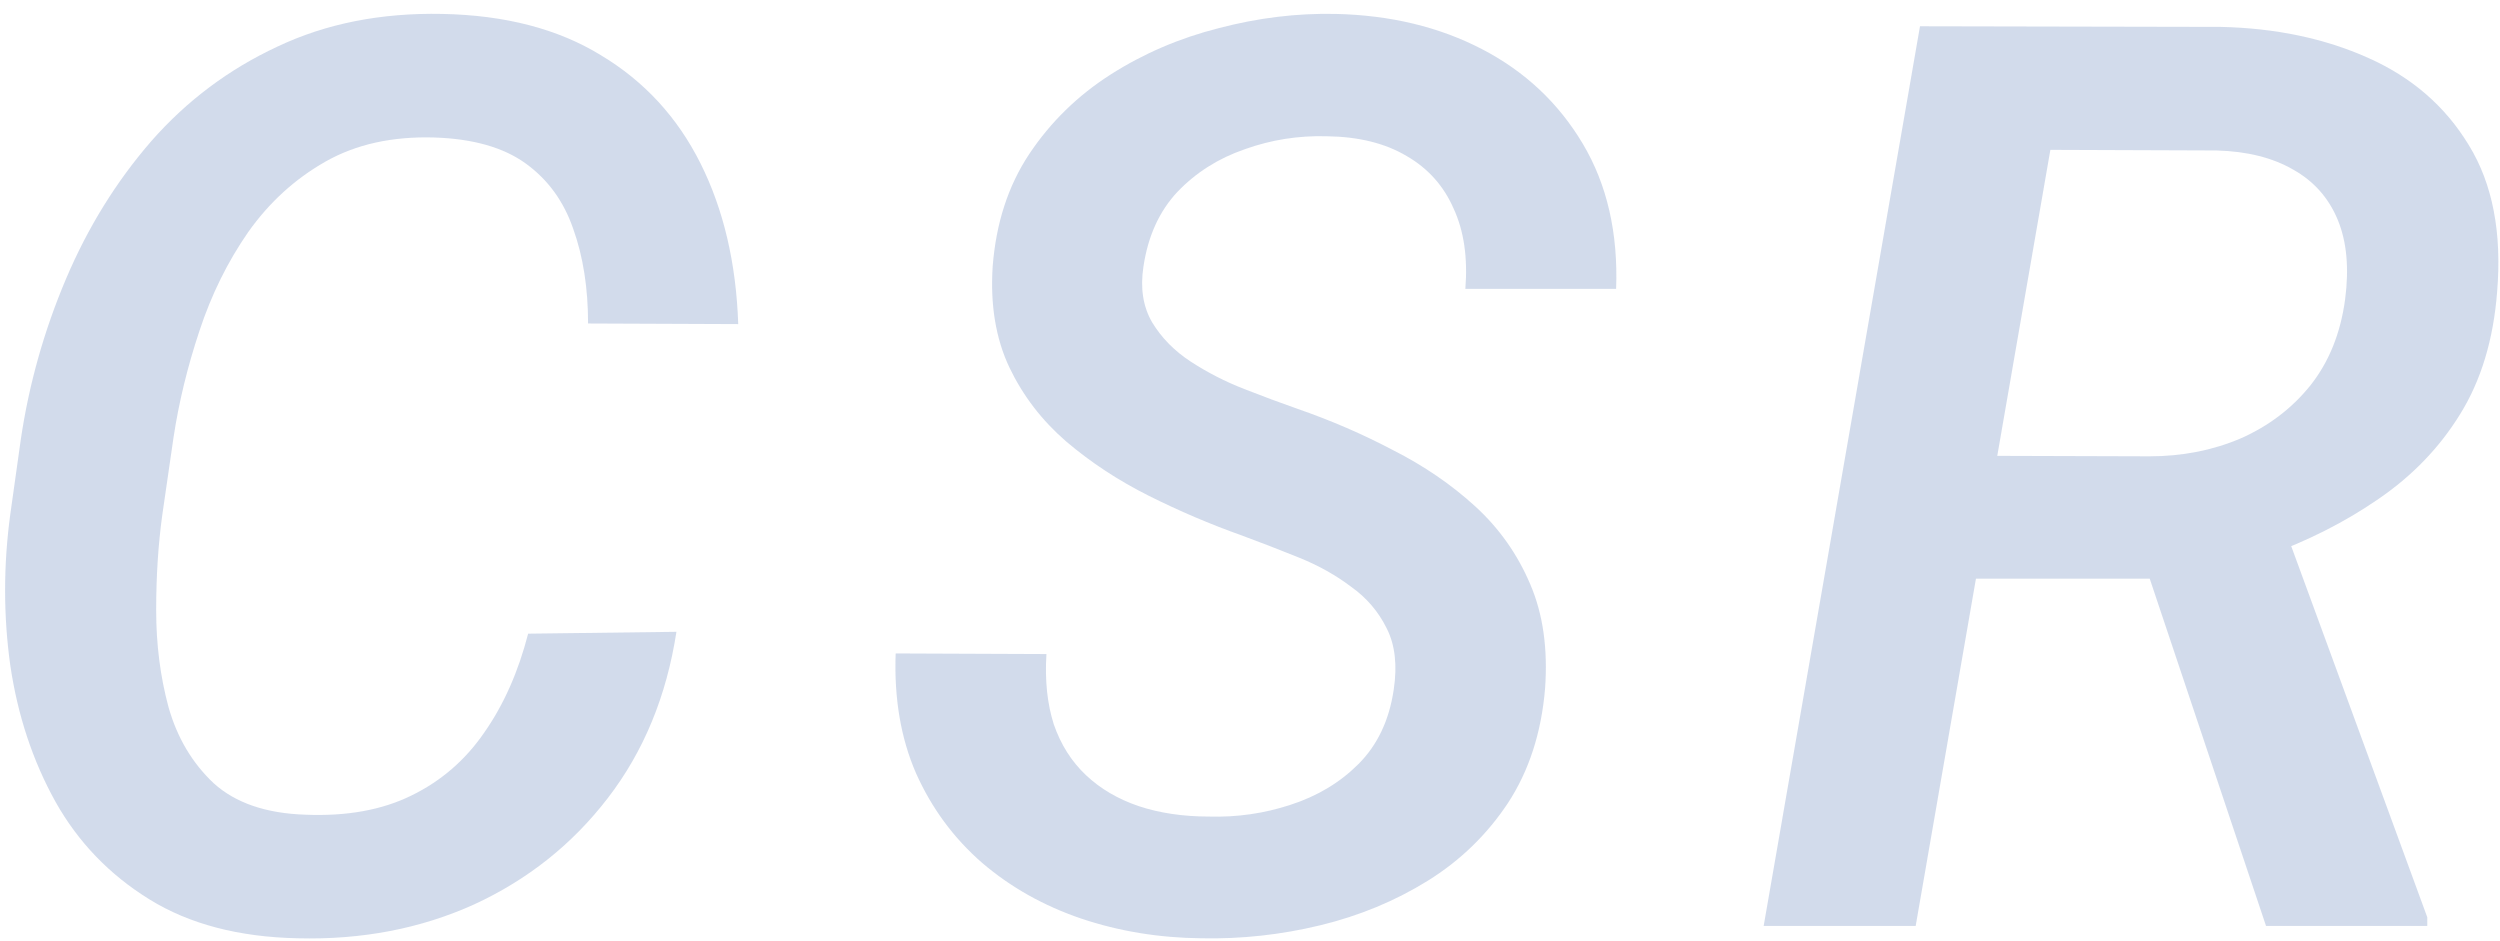
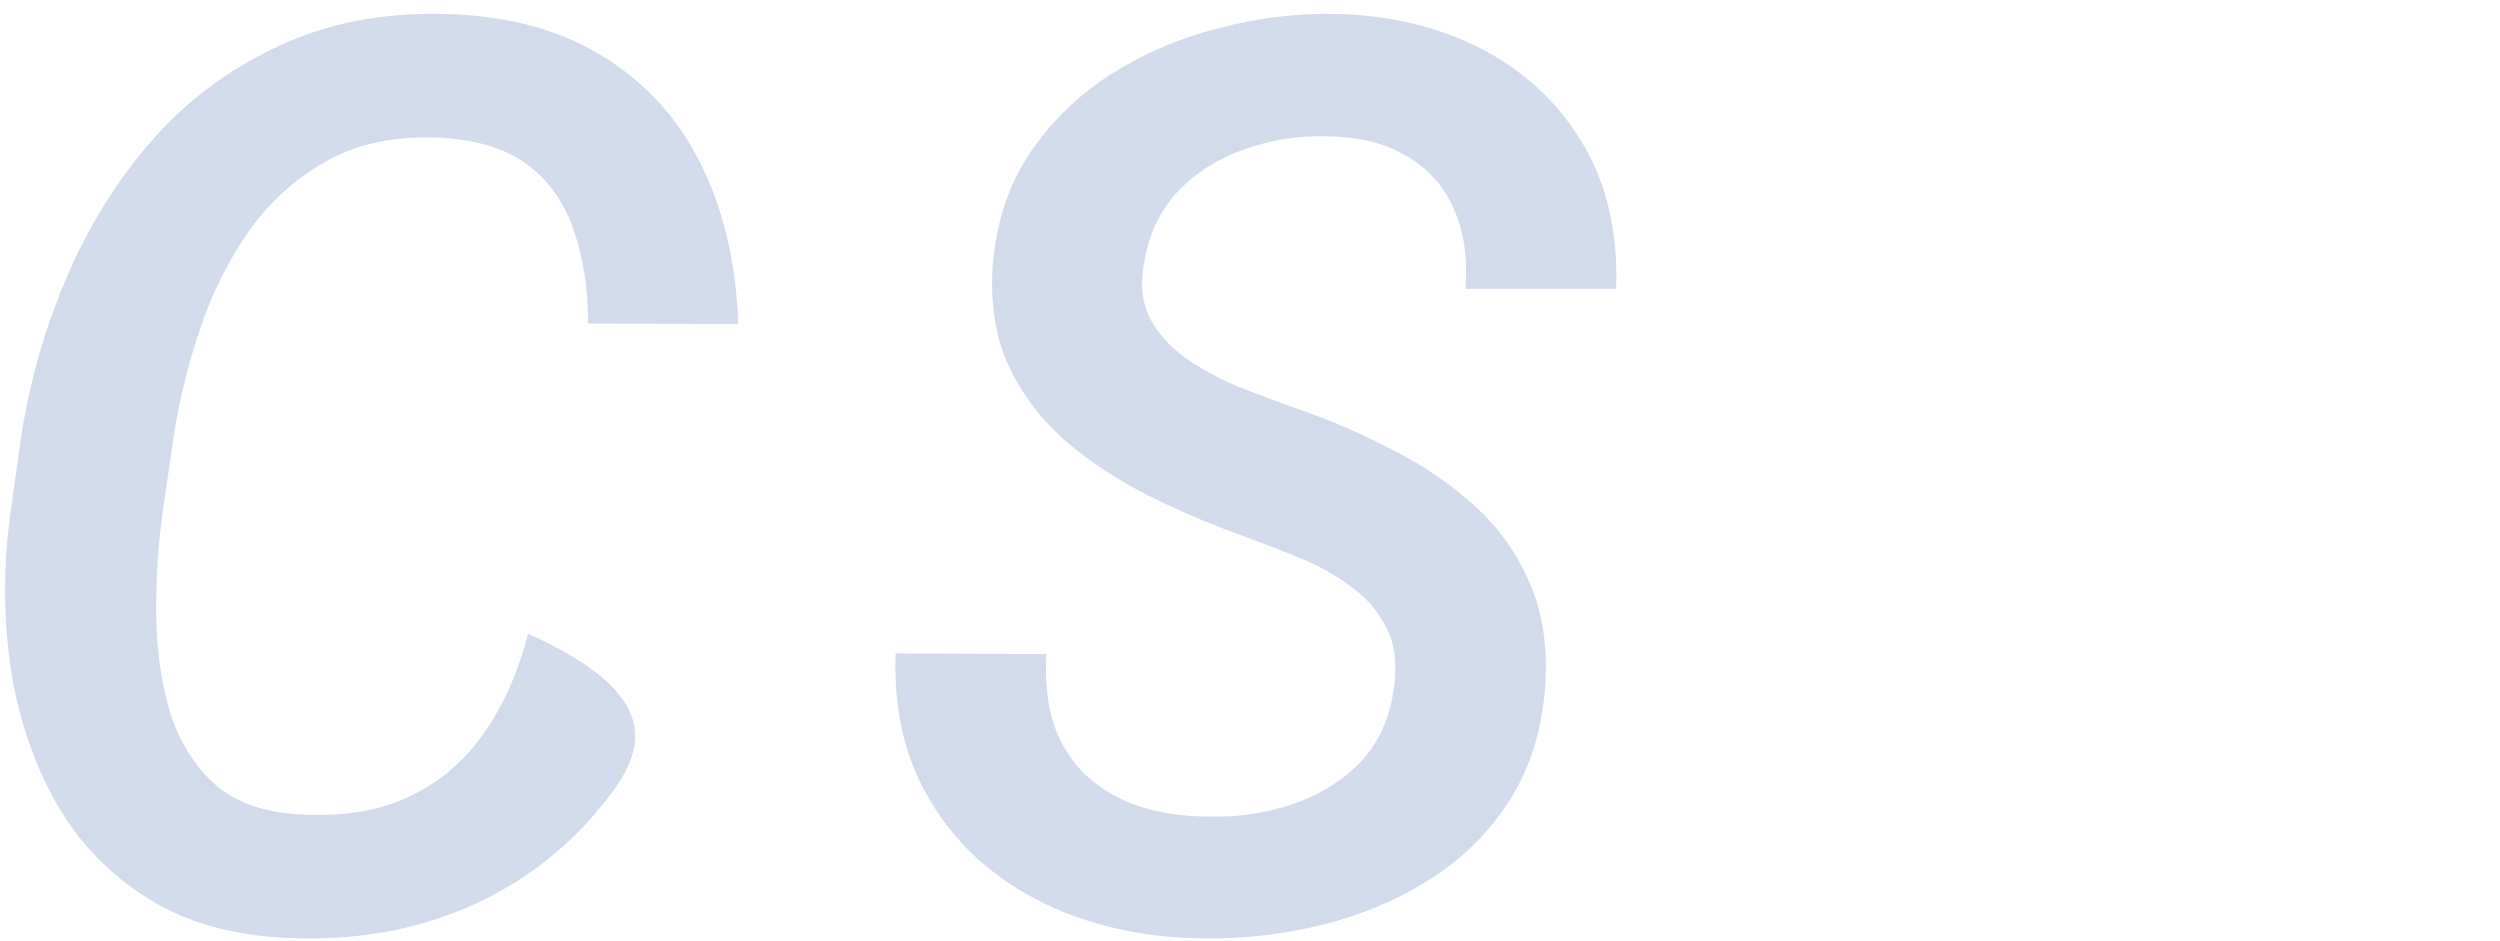
<svg xmlns="http://www.w3.org/2000/svg" width="162" height="61" viewBox="0 0 162 61" fill="none">
-   <path d="M124.416 1.703L143.915 1.743C147.465 1.823 150.642 2.491 153.444 3.745C156.274 5 158.449 6.882 159.971 9.391C161.519 11.9 162.133 15.076 161.813 18.92C161.572 22.016 160.771 24.659 159.41 26.848C158.076 29.01 156.314 30.838 154.125 32.333C151.963 33.828 149.507 35.069 146.758 36.057L143.515 37.498H124.977L126.298 29.53L139.271 29.57C141.406 29.57 143.381 29.183 145.196 28.409C147.011 27.608 148.52 26.461 149.721 24.966C150.922 23.444 151.669 21.589 151.963 19.4C152.23 17.372 152.07 15.65 151.482 14.235C150.895 12.821 149.934 11.74 148.6 10.992C147.265 10.218 145.61 9.804 143.635 9.751L132.864 9.711L124.136 60H114.286L124.416 1.703ZM146.838 60L138.069 33.815L147.879 33.774L157.288 59.44V60H146.838Z" fill="#0A3A90" fill-opacity="0.18" />
  <path d="M90.311 44.705C90.551 43.13 90.404 41.809 89.87 40.741C89.336 39.647 88.562 38.739 87.548 38.019C86.56 37.271 85.439 36.644 84.185 36.137C82.93 35.63 81.689 35.149 80.461 34.695C78.432 33.975 76.43 33.12 74.455 32.133C72.48 31.145 70.691 29.971 69.09 28.609C67.515 27.248 66.287 25.646 65.406 23.805C64.525 21.936 64.165 19.761 64.325 17.278C64.539 14.476 65.326 12.047 66.688 9.991C68.076 7.909 69.837 6.188 71.973 4.826C74.108 3.465 76.444 2.464 78.98 1.823C81.515 1.156 84.038 0.849 86.547 0.902C90.097 0.982 93.26 1.743 96.036 3.185C98.812 4.626 100.988 6.668 102.562 9.311C104.137 11.953 104.858 15.089 104.725 18.72H94.955C95.115 16.691 94.862 14.956 94.194 13.515C93.554 12.047 92.539 10.912 91.151 10.111C89.763 9.284 88.042 8.857 85.986 8.83C84.144 8.777 82.37 9.057 80.661 9.671C78.953 10.258 77.498 11.179 76.297 12.434C75.122 13.688 74.388 15.303 74.095 17.278C73.881 18.666 74.068 19.867 74.655 20.882C75.269 21.896 76.11 22.75 77.178 23.444C78.245 24.138 79.393 24.726 80.621 25.206C81.849 25.686 82.997 26.114 84.064 26.487C86.227 27.235 88.295 28.129 90.27 29.17C92.272 30.184 94.047 31.399 95.596 32.813C97.144 34.228 98.332 35.91 99.159 37.858C99.987 39.78 100.307 42.036 100.12 44.625C99.88 47.481 99.079 49.95 97.718 52.032C96.356 54.088 94.621 55.769 92.513 57.077C90.404 58.385 88.082 59.346 85.546 59.96C83.01 60.574 80.448 60.854 77.858 60.801C75.109 60.774 72.507 60.347 70.051 59.52C67.622 58.692 65.486 57.491 63.645 55.916C61.803 54.315 60.375 52.379 59.36 50.11C58.373 47.842 57.932 45.252 58.039 42.343L67.809 42.383C67.702 44.091 67.862 45.613 68.289 46.947C68.743 48.255 69.437 49.35 70.371 50.23C71.305 51.111 72.44 51.779 73.774 52.232C75.136 52.686 76.657 52.913 78.339 52.913C80.154 52.967 81.916 52.713 83.624 52.152C85.359 51.592 86.827 50.711 88.028 49.51C89.256 48.282 90.017 46.68 90.311 44.705Z" fill="#0A3A90" fill-opacity="0.18" />
-   <path d="M34.224 41.062L43.833 40.941C43.192 45.105 41.711 48.696 39.389 51.712C37.093 54.702 34.21 56.997 30.74 58.599C27.27 60.173 23.453 60.908 19.289 60.801C15.472 60.721 12.269 59.88 9.68 58.278C7.09 56.677 5.062 54.568 3.594 51.952C2.126 49.31 1.151 46.373 0.671 43.144C0.217 39.914 0.217 36.63 0.671 33.294L1.352 28.449C1.885 24.872 2.86 21.416 4.274 18.079C5.689 14.742 7.531 11.766 9.8 9.15C12.095 6.535 14.818 4.493 17.968 3.024C21.117 1.53 24.681 0.822 28.658 0.902C32.742 0.982 36.172 1.877 38.948 3.585C41.751 5.267 43.9 7.602 45.395 10.592C46.889 13.581 47.703 17.051 47.837 21.002L38.107 20.962C38.107 18.666 37.787 16.624 37.147 14.836C36.533 13.047 35.505 11.633 34.063 10.592C32.622 9.551 30.647 8.99 28.138 8.91C25.415 8.83 23.066 9.351 21.091 10.472C19.116 11.593 17.447 13.114 16.086 15.036C14.751 16.958 13.697 19.093 12.923 21.442C12.149 23.765 11.588 26.074 11.241 28.369L10.521 33.334C10.254 35.256 10.12 37.325 10.12 39.54C10.12 41.755 10.387 43.851 10.921 45.826C11.481 47.801 12.456 49.443 13.844 50.751C15.258 52.032 17.247 52.713 19.81 52.793C22.479 52.9 24.761 52.486 26.656 51.552C28.578 50.617 30.153 49.256 31.381 47.468C32.635 45.679 33.583 43.544 34.224 41.062Z" fill="#0A3A90" fill-opacity="0.18" />
+   <path d="M34.224 41.062C43.192 45.105 41.711 48.696 39.389 51.712C37.093 54.702 34.21 56.997 30.74 58.599C27.27 60.173 23.453 60.908 19.289 60.801C15.472 60.721 12.269 59.88 9.68 58.278C7.09 56.677 5.062 54.568 3.594 51.952C2.126 49.31 1.151 46.373 0.671 43.144C0.217 39.914 0.217 36.63 0.671 33.294L1.352 28.449C1.885 24.872 2.86 21.416 4.274 18.079C5.689 14.742 7.531 11.766 9.8 9.15C12.095 6.535 14.818 4.493 17.968 3.024C21.117 1.53 24.681 0.822 28.658 0.902C32.742 0.982 36.172 1.877 38.948 3.585C41.751 5.267 43.9 7.602 45.395 10.592C46.889 13.581 47.703 17.051 47.837 21.002L38.107 20.962C38.107 18.666 37.787 16.624 37.147 14.836C36.533 13.047 35.505 11.633 34.063 10.592C32.622 9.551 30.647 8.99 28.138 8.91C25.415 8.83 23.066 9.351 21.091 10.472C19.116 11.593 17.447 13.114 16.086 15.036C14.751 16.958 13.697 19.093 12.923 21.442C12.149 23.765 11.588 26.074 11.241 28.369L10.521 33.334C10.254 35.256 10.12 37.325 10.12 39.54C10.12 41.755 10.387 43.851 10.921 45.826C11.481 47.801 12.456 49.443 13.844 50.751C15.258 52.032 17.247 52.713 19.81 52.793C22.479 52.9 24.761 52.486 26.656 51.552C28.578 50.617 30.153 49.256 31.381 47.468C32.635 45.679 33.583 43.544 34.224 41.062Z" fill="#0A3A90" fill-opacity="0.18" />
</svg>